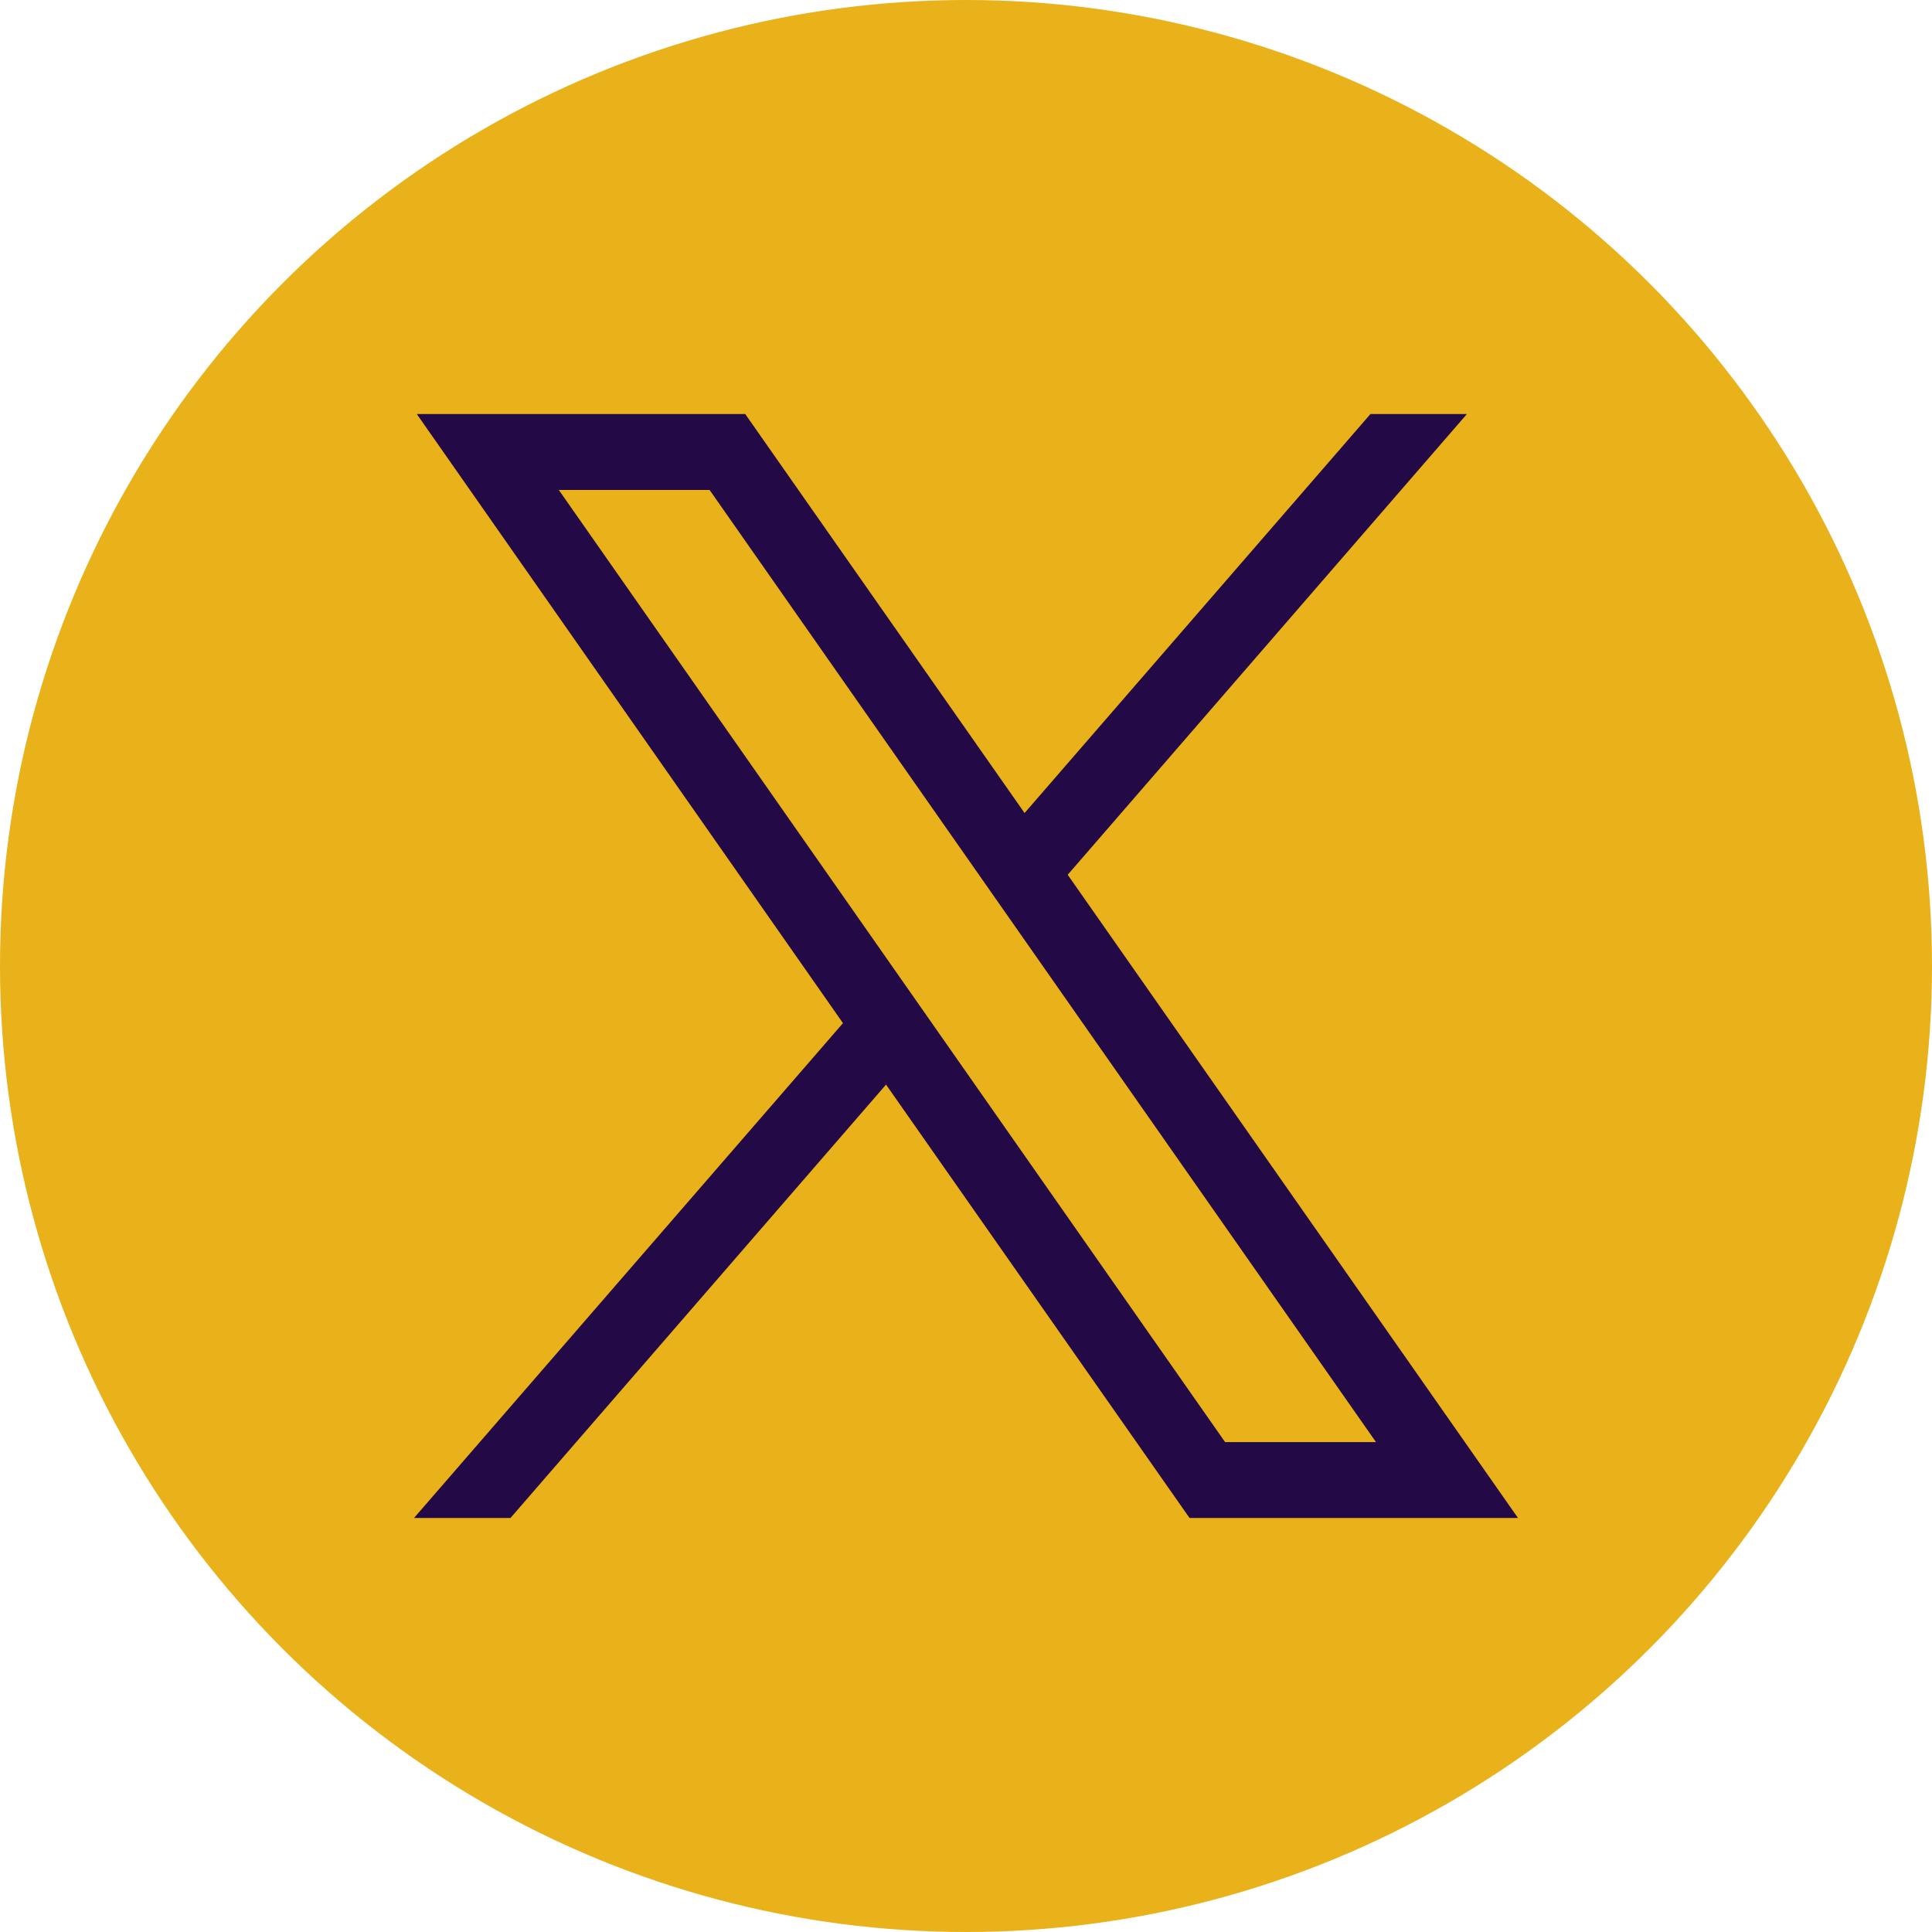
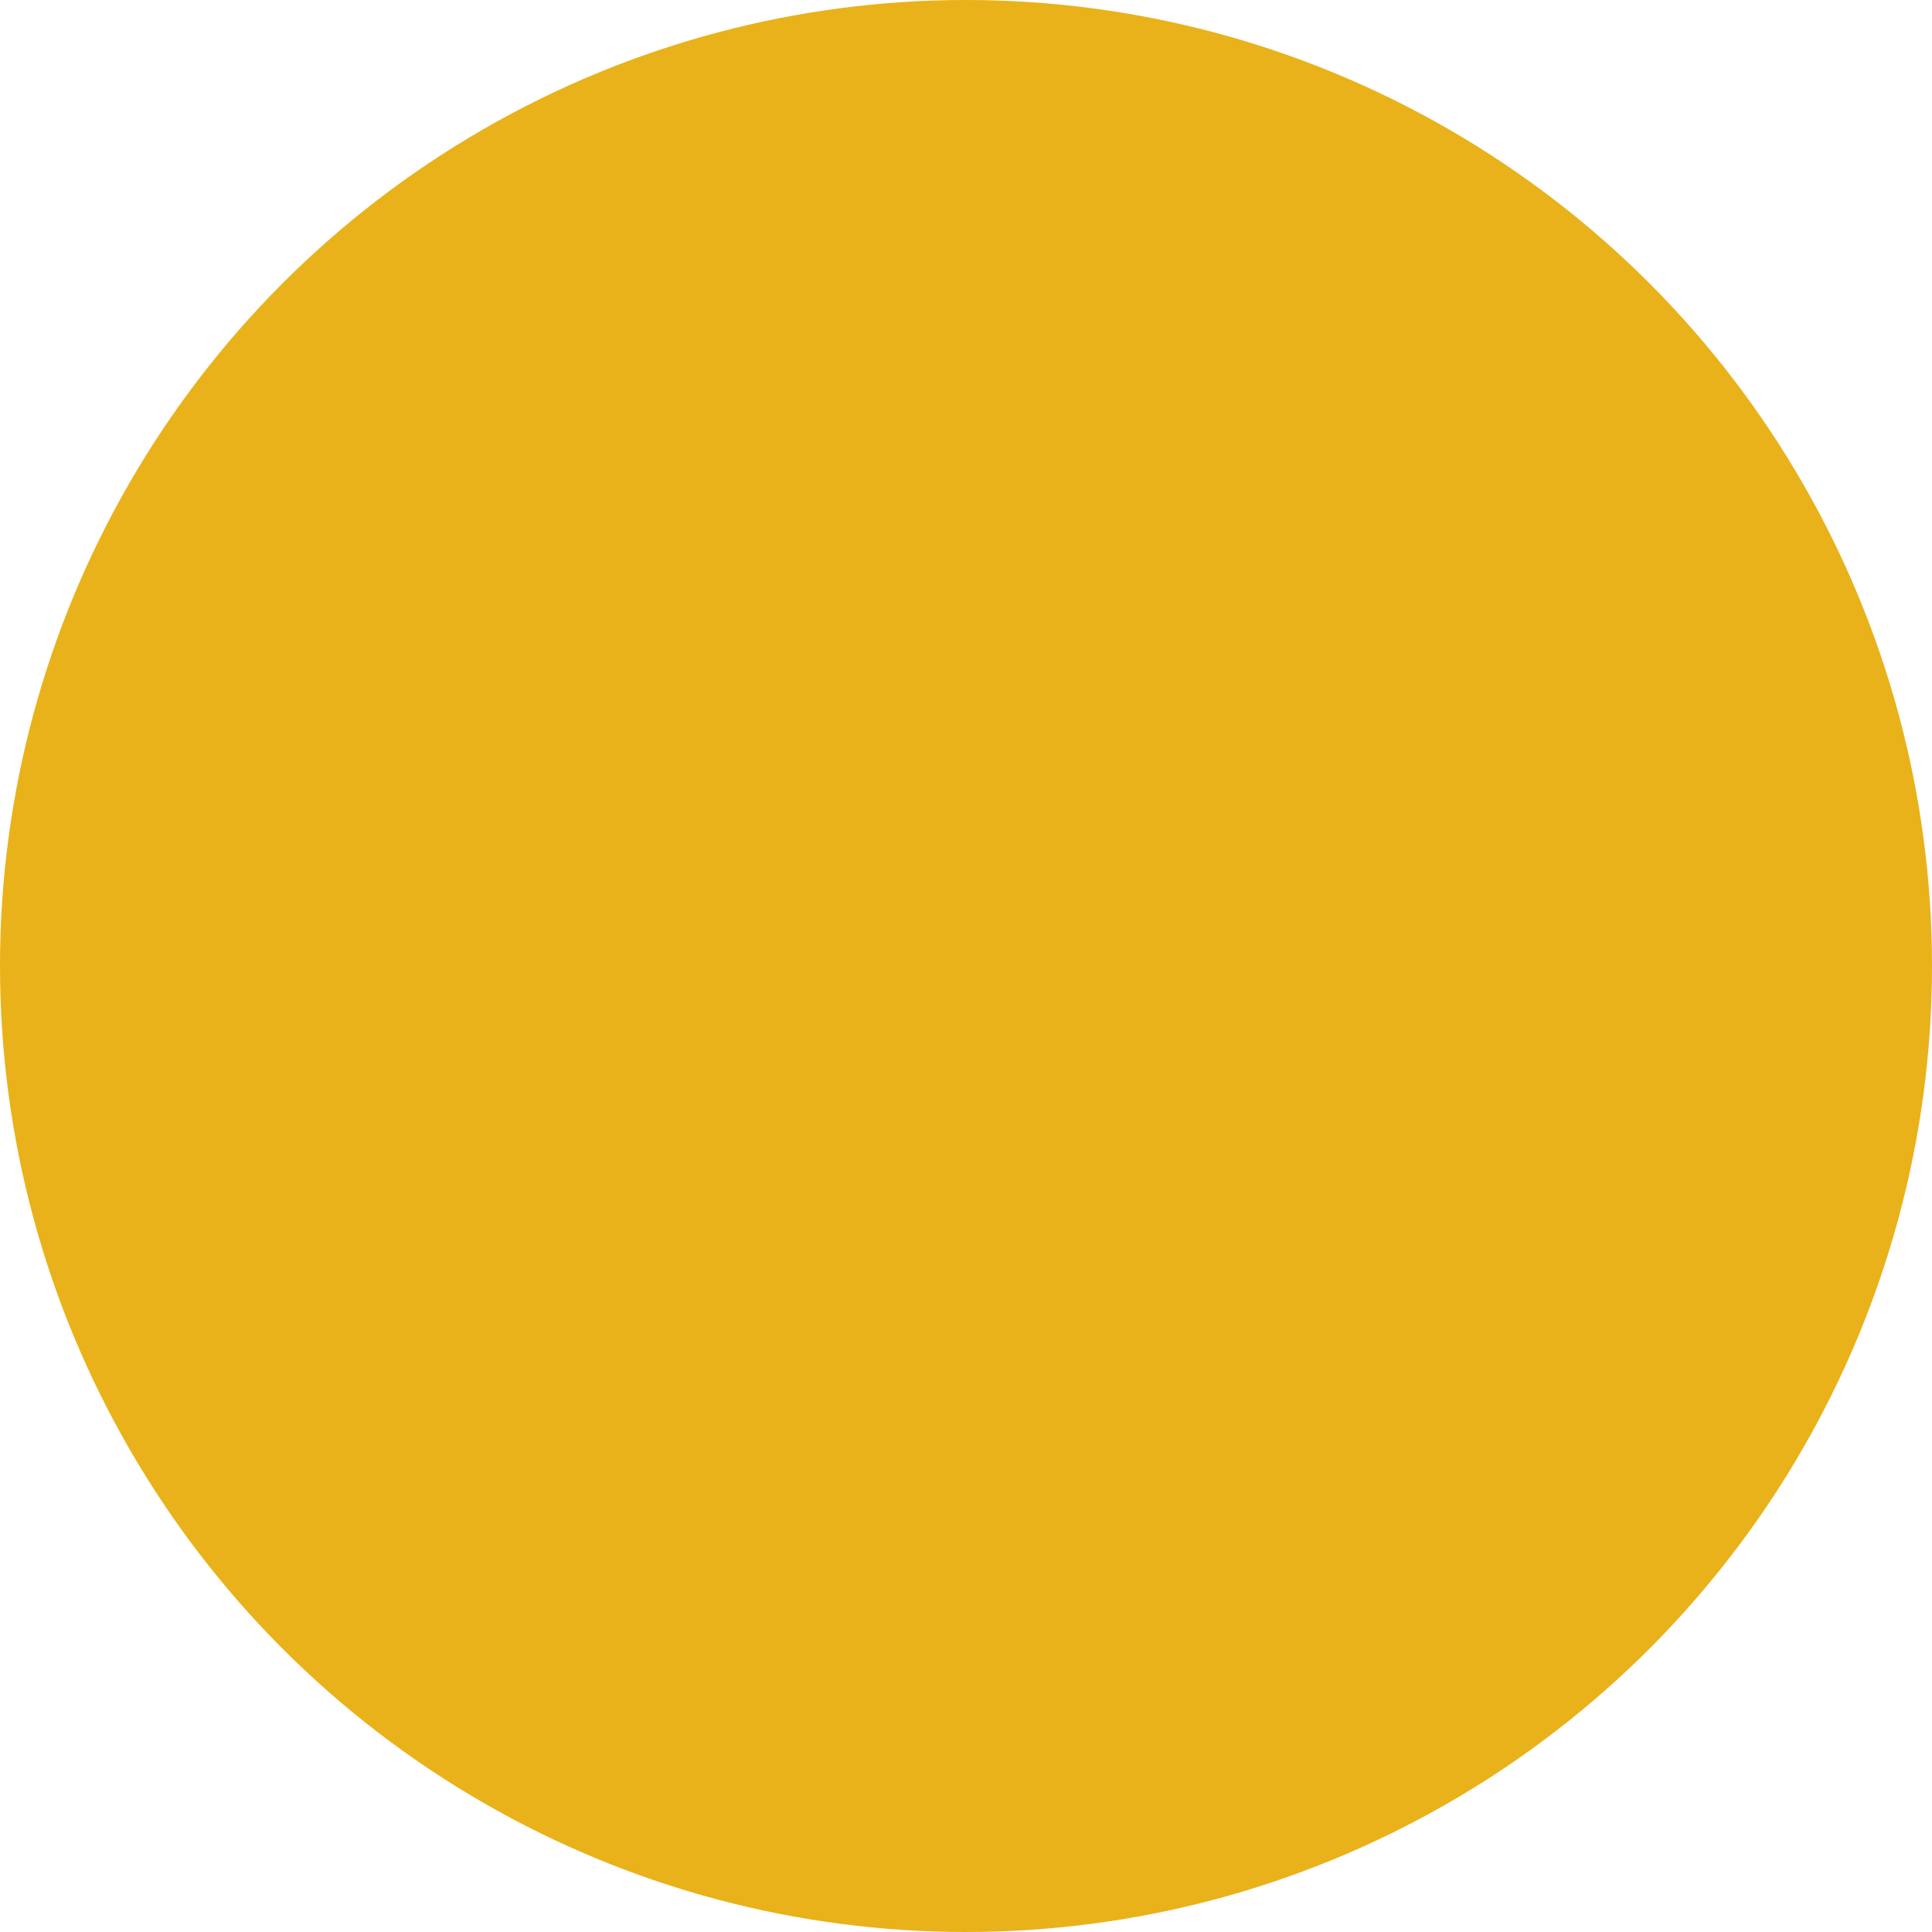
<svg xmlns="http://www.w3.org/2000/svg" width="28" height="28" fill="none">
  <circle cx="14" cy="14" r="14" fill="#E9B21A" />
-   <path d="M6.04 6l6.177 8.828L6 22h1.398l5.443-6.281L17.24 22H22l-6.526-9.322L21.26 6h-1.398l-5.013 5.783L10.8 6H6.04zm2.058 1.101h2.186L19.942 20.9h-2.187L8.098 7.1z" fill="#230A46" />
</svg>